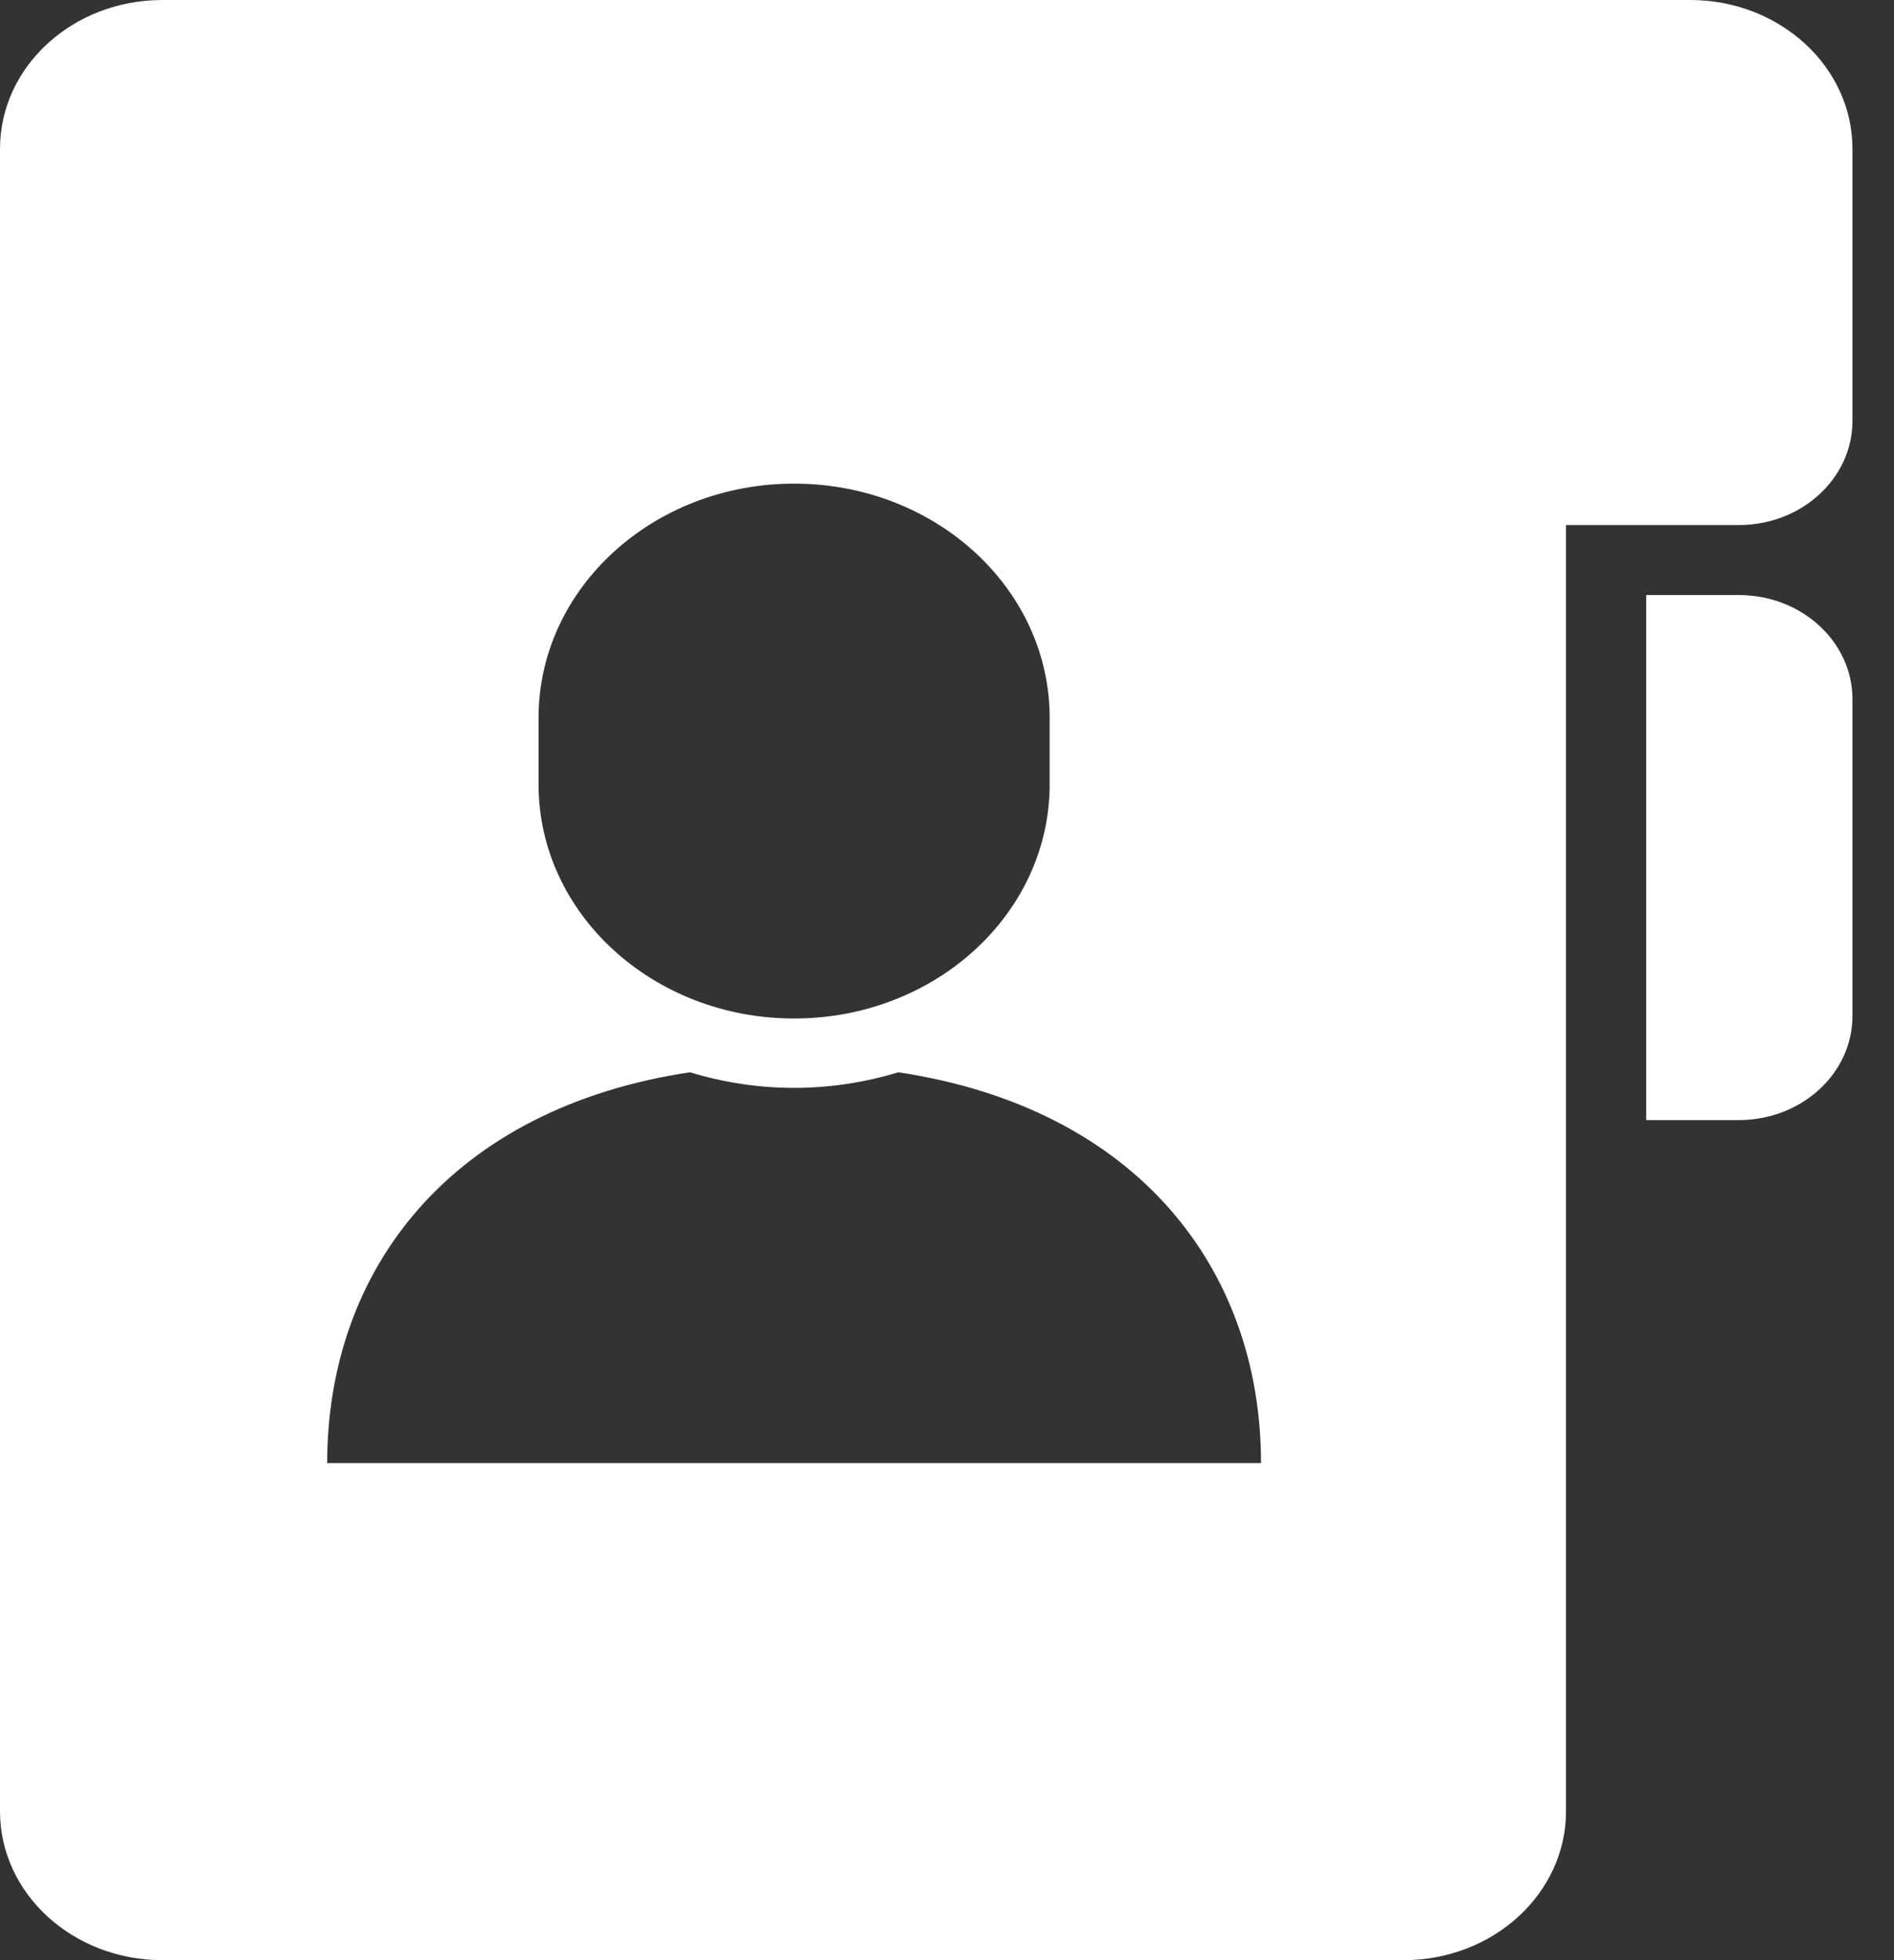
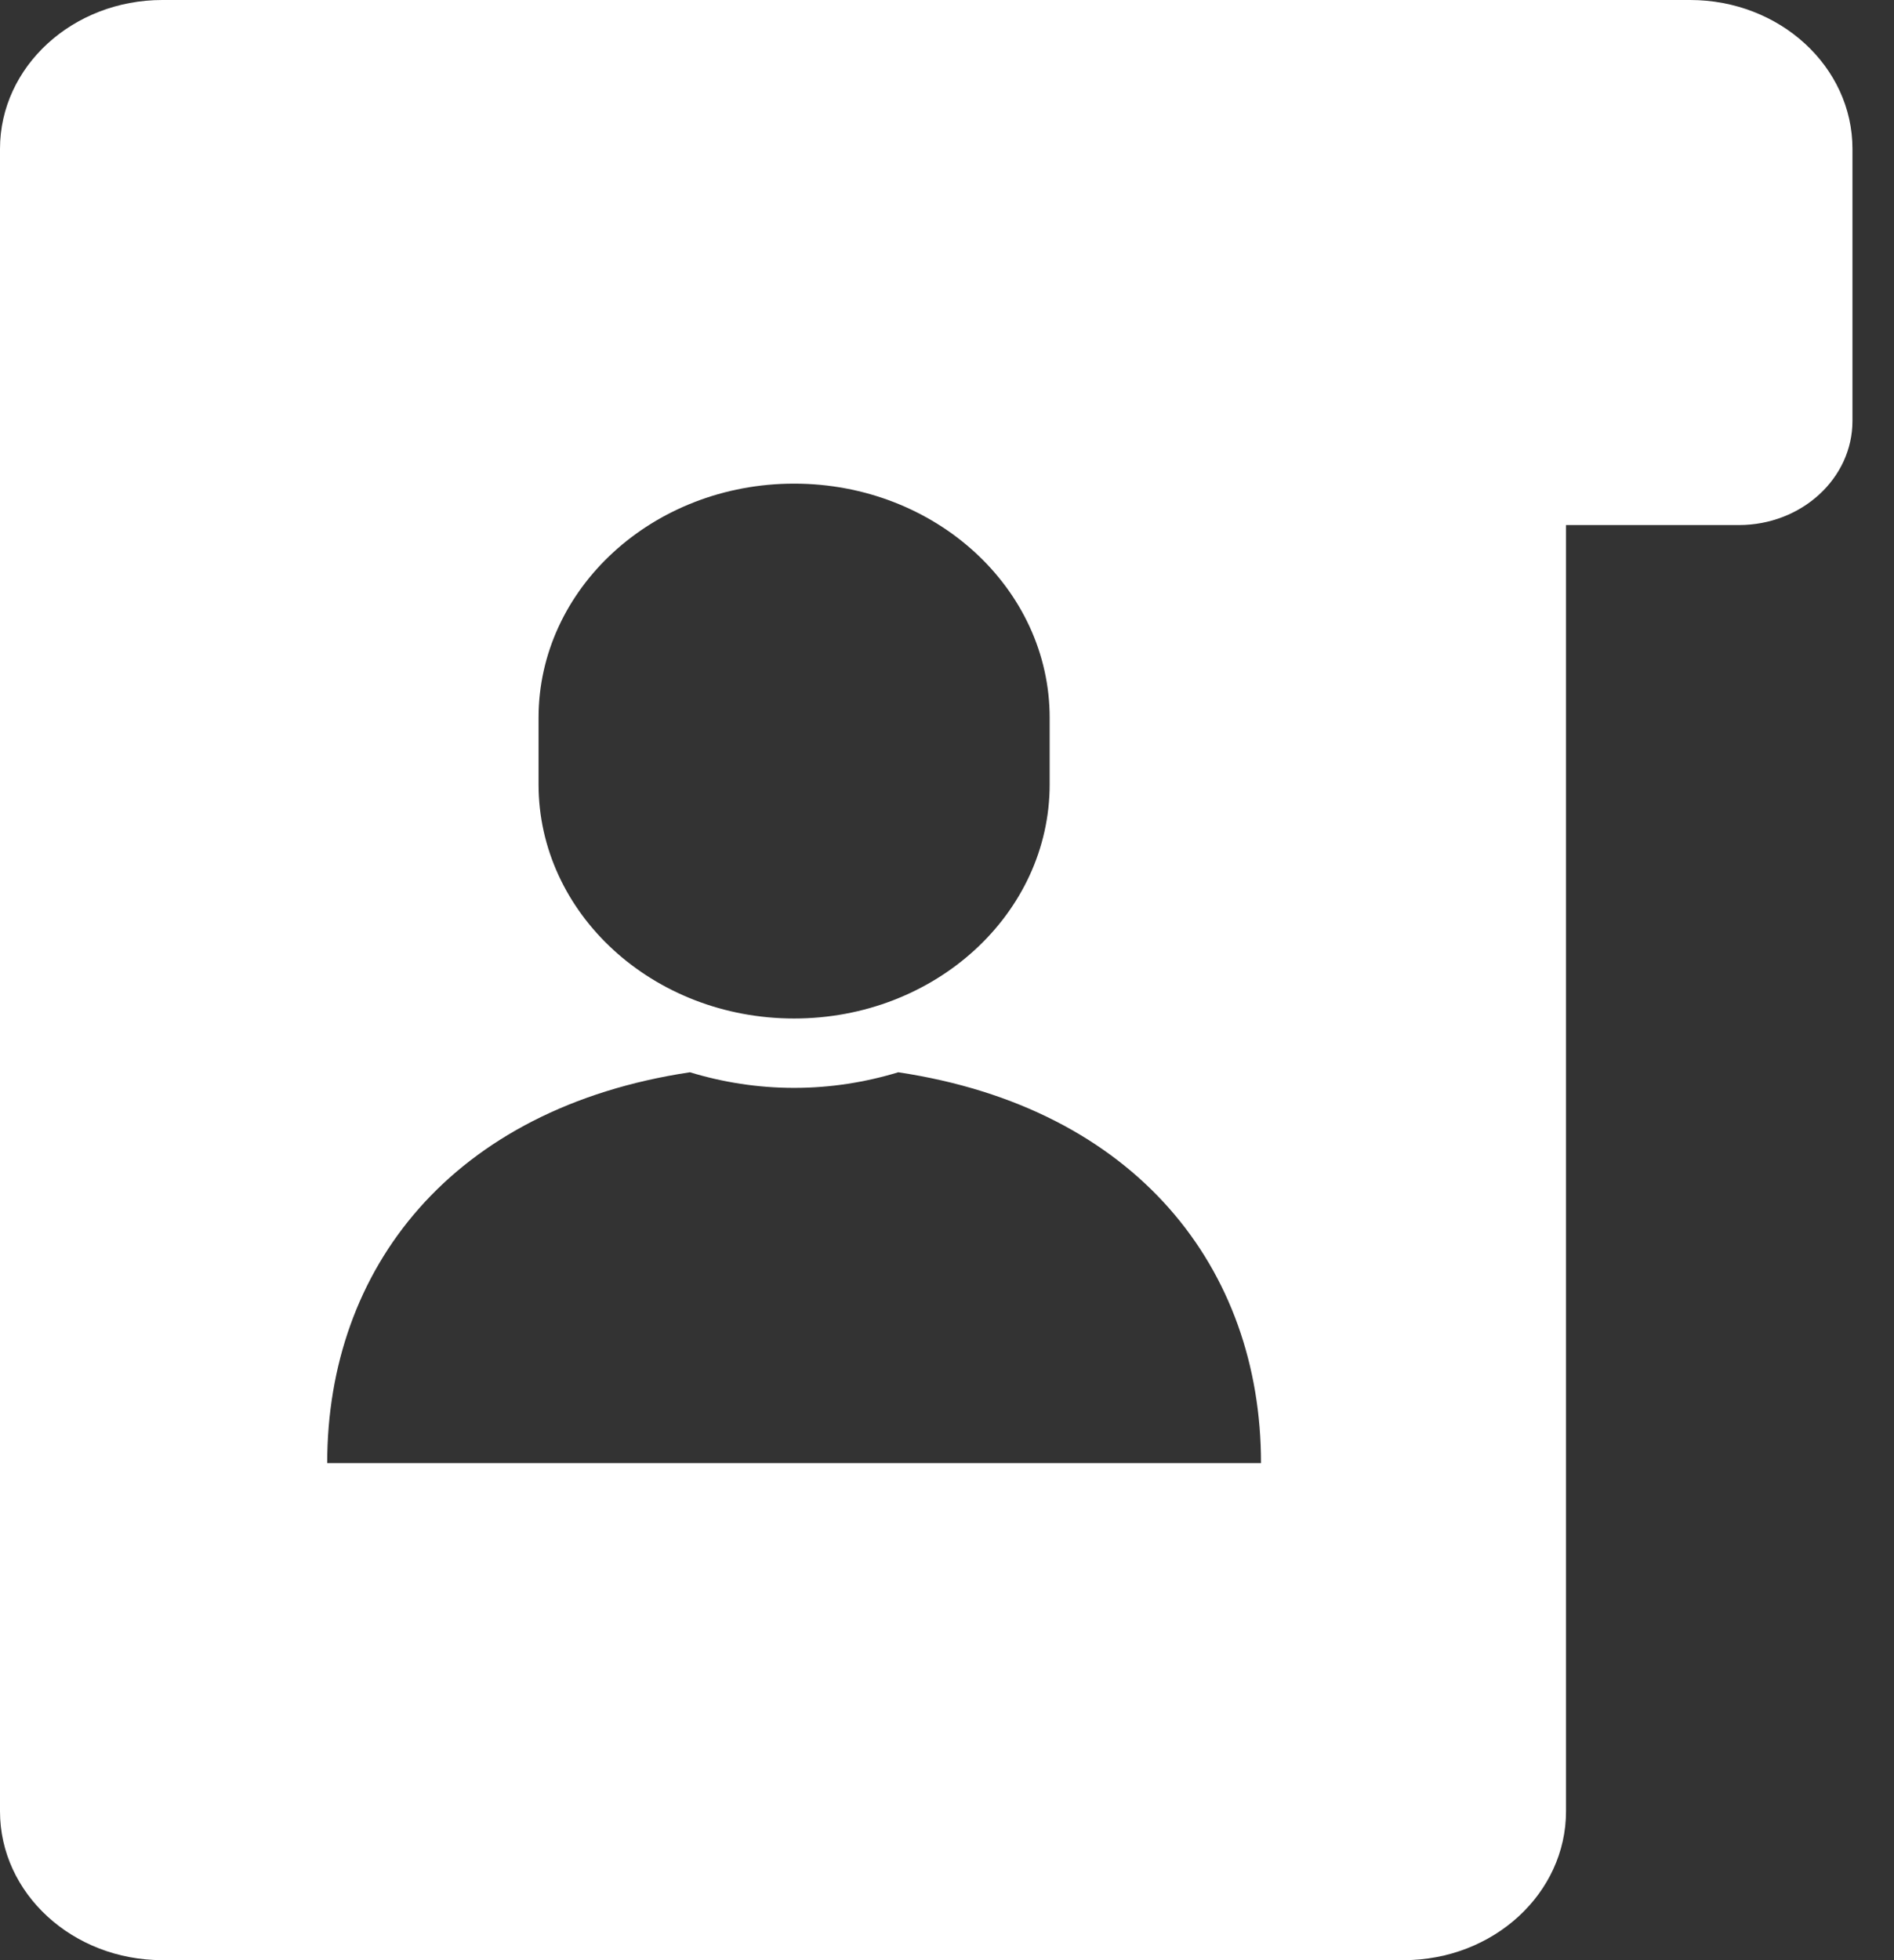
<svg xmlns="http://www.w3.org/2000/svg" width="29" height="30" viewBox="0 0 29 30" fill="none">
  <rect x="0" y="0" width="29" height="30" fill="#333333" stroke="none" />
-   <path d="M26.623 9.107H25.206V17.143H26.623C27.585 17.143 28.364 16.429 28.364 15.549V10.702C28.364 9.821 27.585 9.107 26.623 9.107Z" fill="white" />
  <path d="M25.878 0H23.978H2.486C1.113 0 0 1.02 0 2.278V27.722C0 28.98 1.113 30 2.486 30H21.492C22.865 30 23.978 28.98 23.978 27.722V8.036H26.624C27.585 8.036 28.364 7.322 28.364 6.442V2.278C28.364 1.02 27.251 0 25.878 0ZM8.246 10.986C8.246 9.007 9.998 7.402 12.159 7.402C14.321 7.402 16.072 9.007 16.072 10.986V12.004C16.072 13.983 14.321 15.588 12.159 15.588C9.998 15.588 8.246 13.983 8.246 12.004V10.986ZM12.159 22.393H5.01C5.01 19.414 6.918 16.959 10.564 16.411C11.067 16.564 11.601 16.65 12.159 16.65C12.717 16.65 13.252 16.564 13.754 16.411C17.401 16.959 19.308 19.414 19.308 22.393H12.159Z" fill="white" />
</svg>